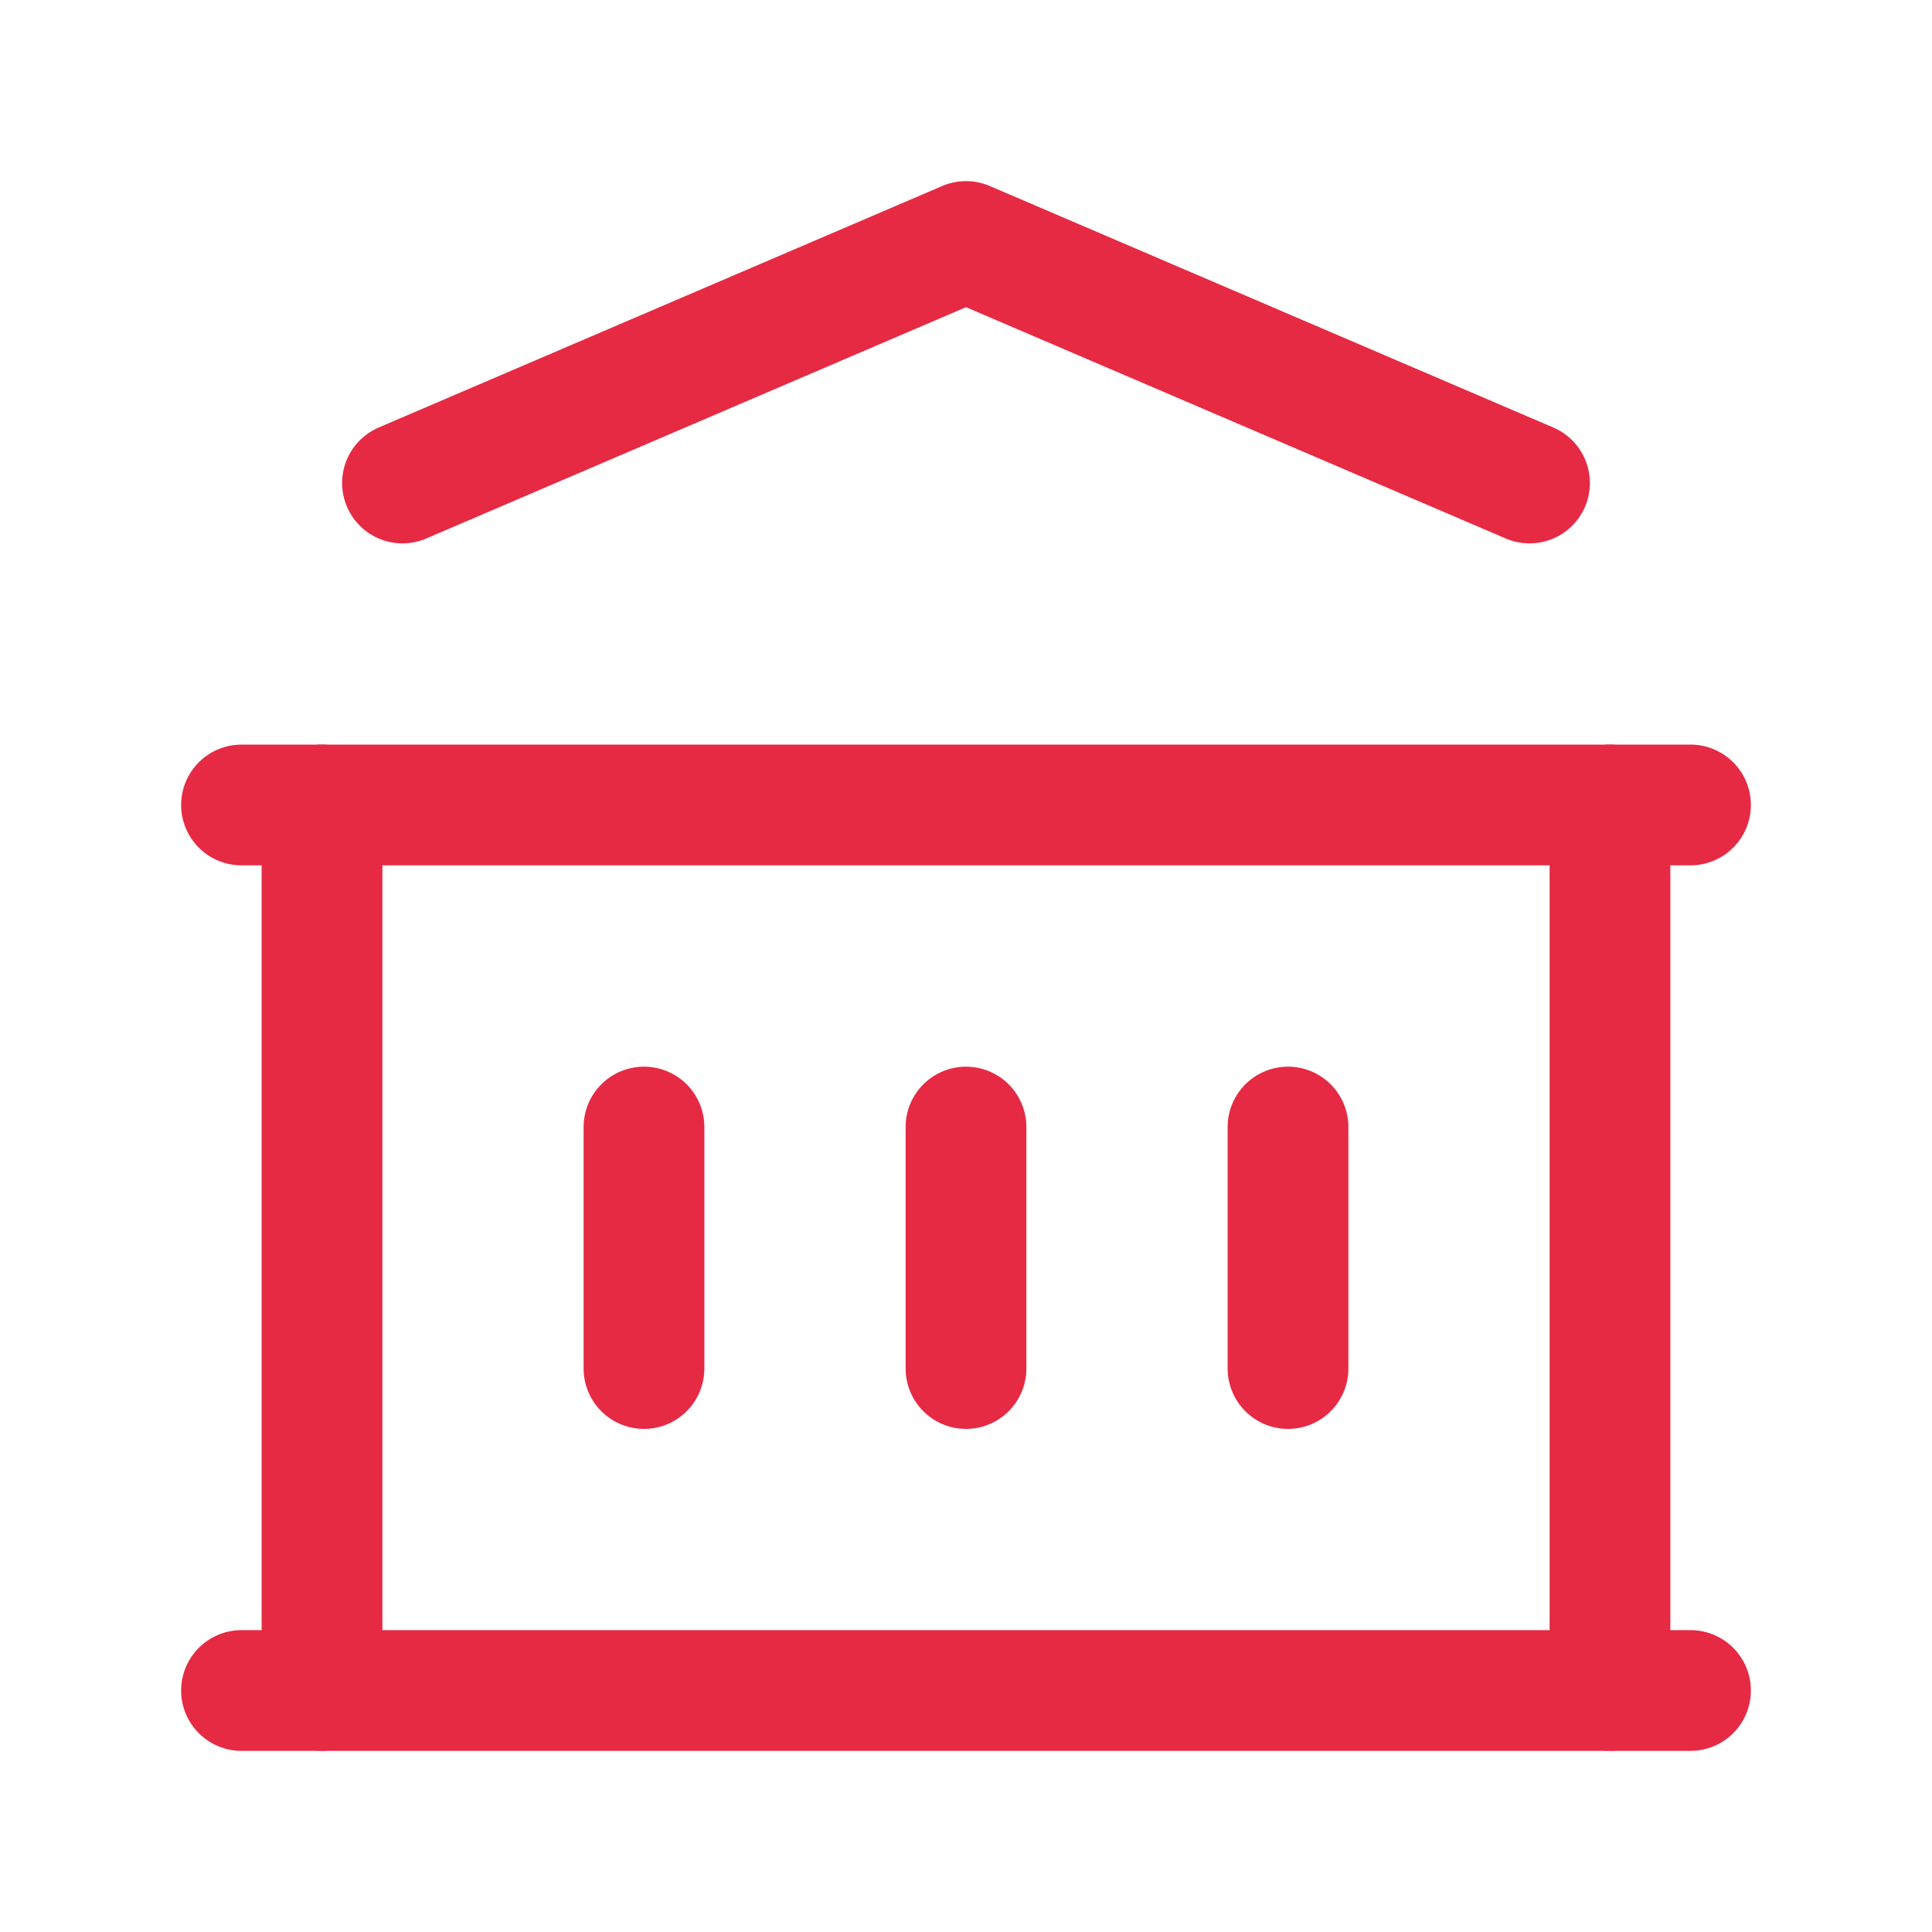
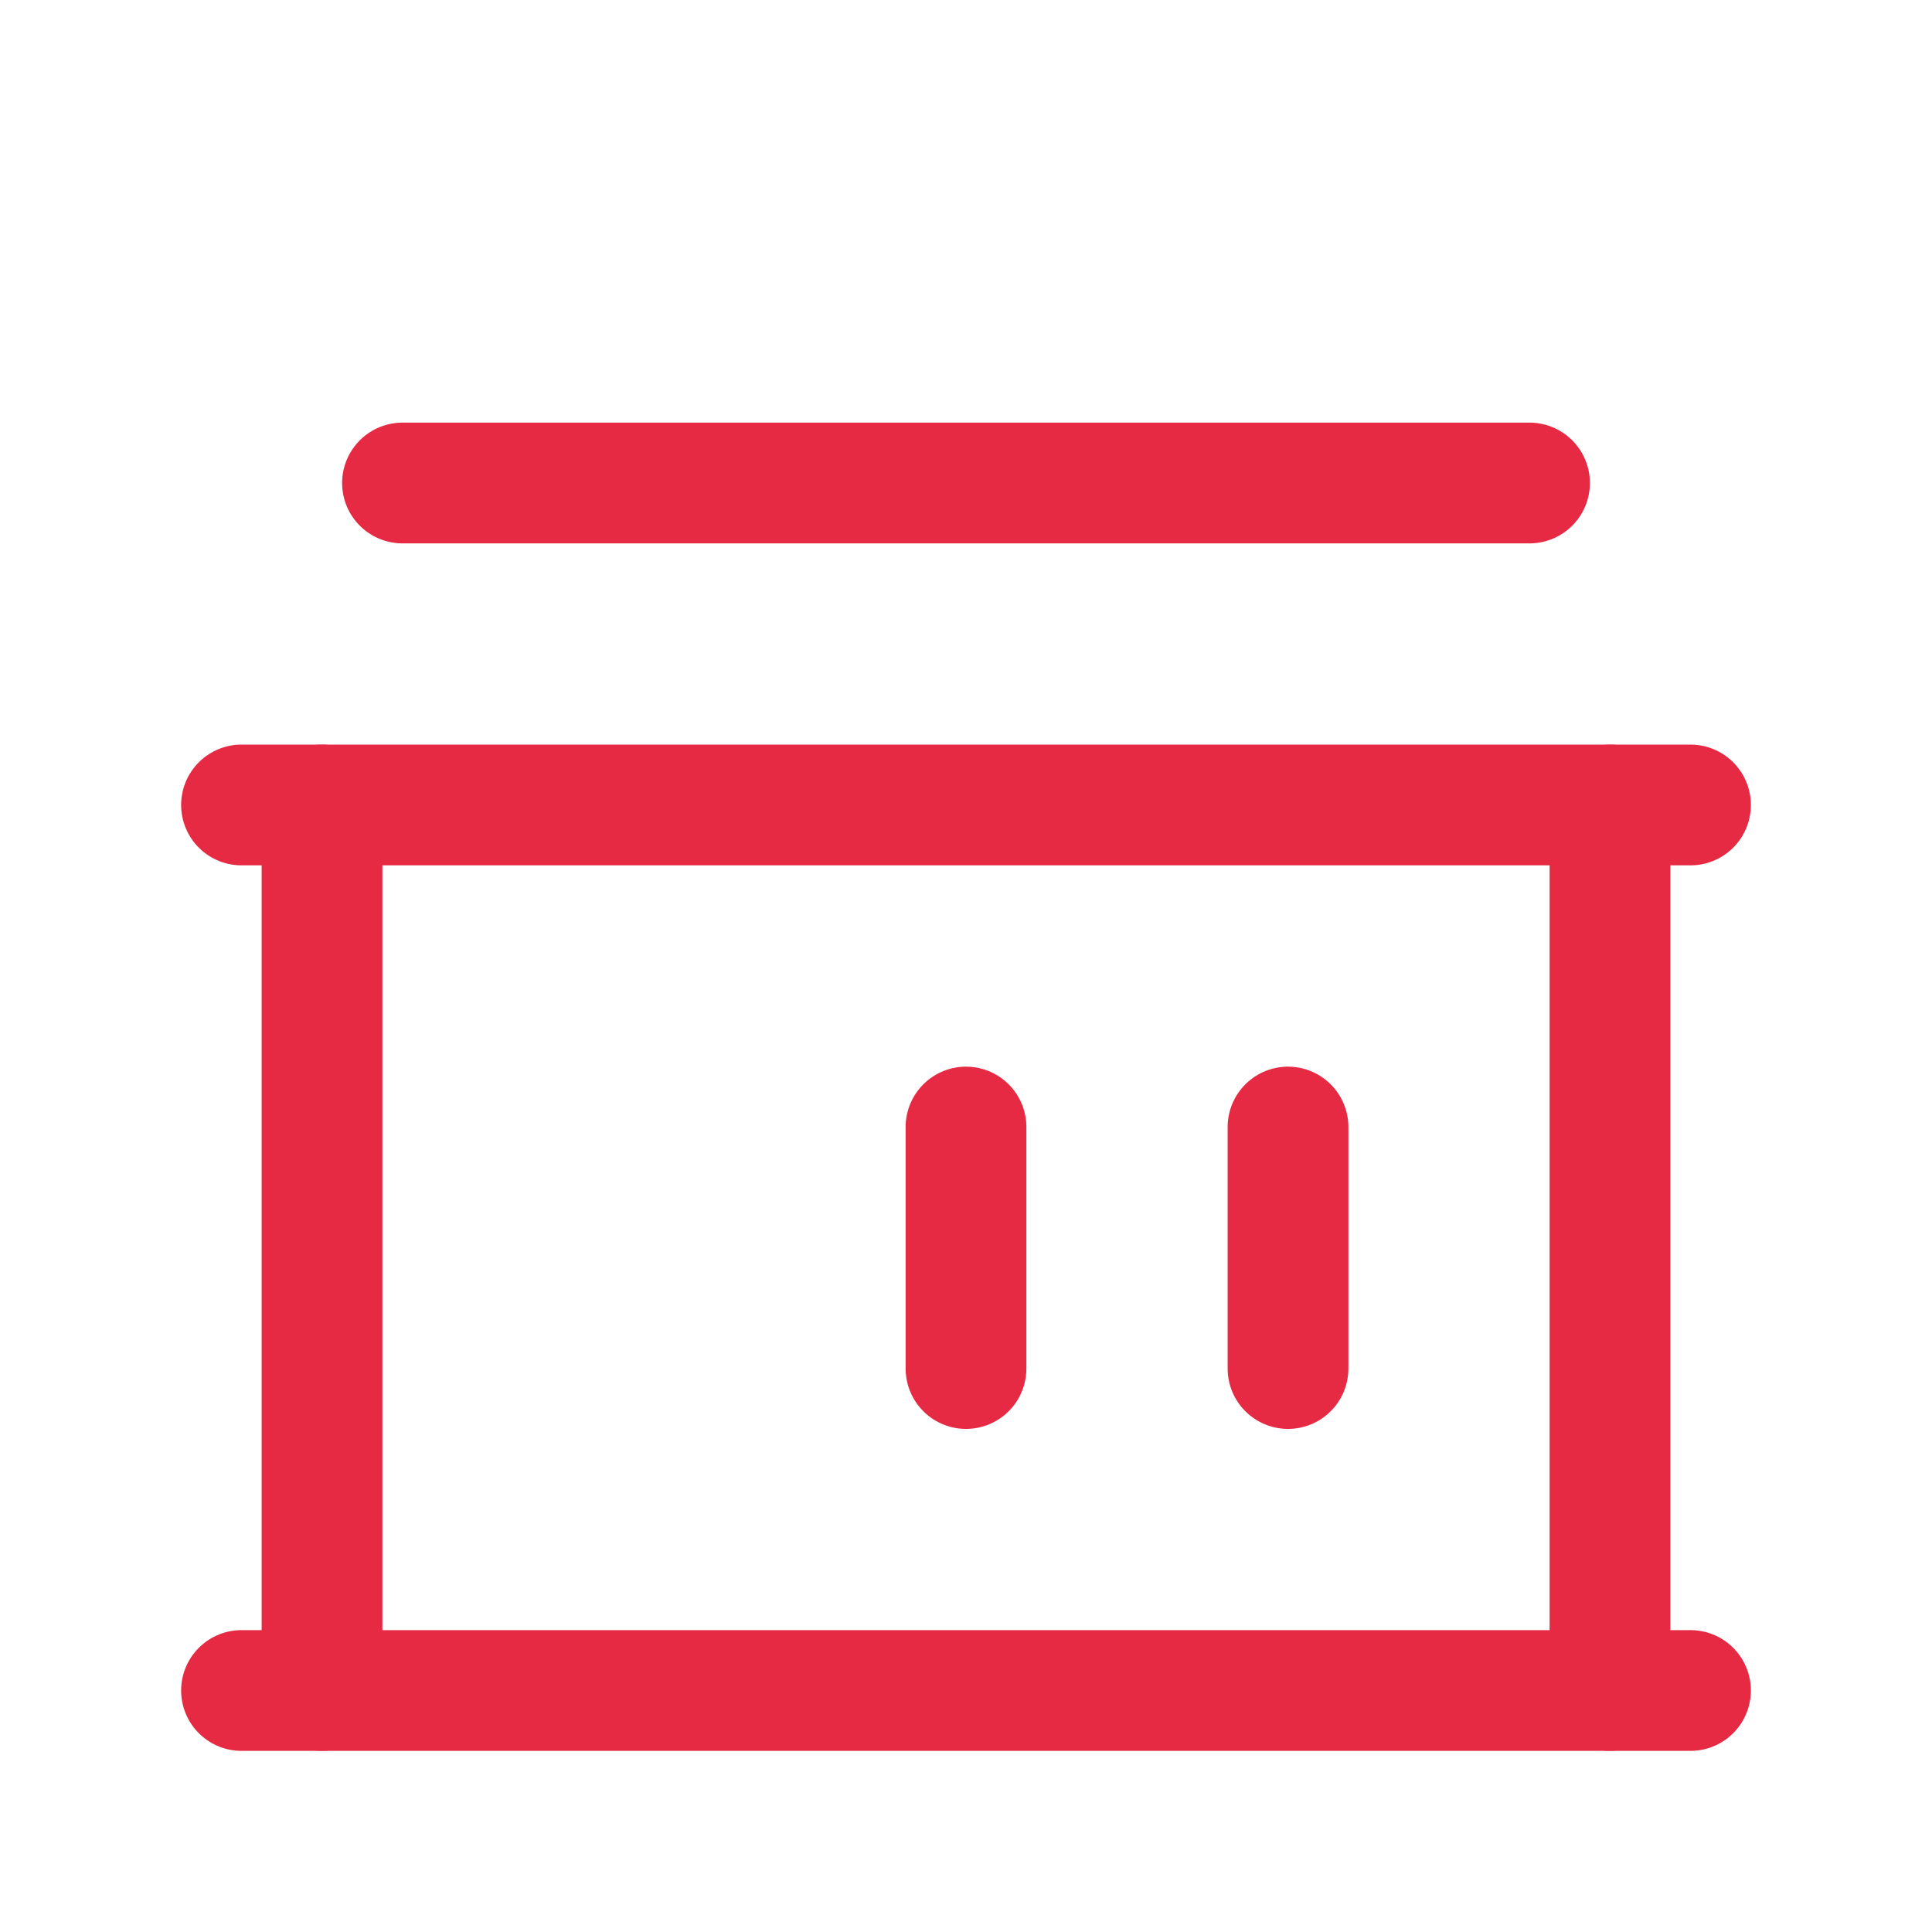
<svg xmlns="http://www.w3.org/2000/svg" width="40" height="40" viewBox="0 0 40 40" fill="none">
  <path d="M5 35H35" stroke="#E62A44" stroke-width="2.5" stroke-linecap="round" stroke-linejoin="round" />
  <path d="M5 16.666H35" stroke="#E62A44" stroke-width="2.5" stroke-linecap="round" stroke-linejoin="round" />
-   <path d="M8.333 10L20 5L31.667 10" stroke="#E62A44" stroke-width="2.5" stroke-linecap="round" stroke-linejoin="round" />
+   <path d="M8.333 10L31.667 10" stroke="#E62A44" stroke-width="2.5" stroke-linecap="round" stroke-linejoin="round" />
  <path d="M6.667 16.666V34.999" stroke="#E62A44" stroke-width="2.5" stroke-linecap="round" stroke-linejoin="round" />
  <path d="M33.333 16.666V34.999" stroke="#E62A44" stroke-width="2.5" stroke-linecap="round" stroke-linejoin="round" />
-   <path d="M13.333 23.334V28.334" stroke="#E62A44" stroke-width="2.5" stroke-linecap="round" stroke-linejoin="round" />
  <path d="M20 23.334V28.334" stroke="#E62A44" stroke-width="2.5" stroke-linecap="round" stroke-linejoin="round" />
  <path d="M26.667 23.334V28.334" stroke="#E62A44" stroke-width="2.5" stroke-linecap="round" stroke-linejoin="round" />
</svg>